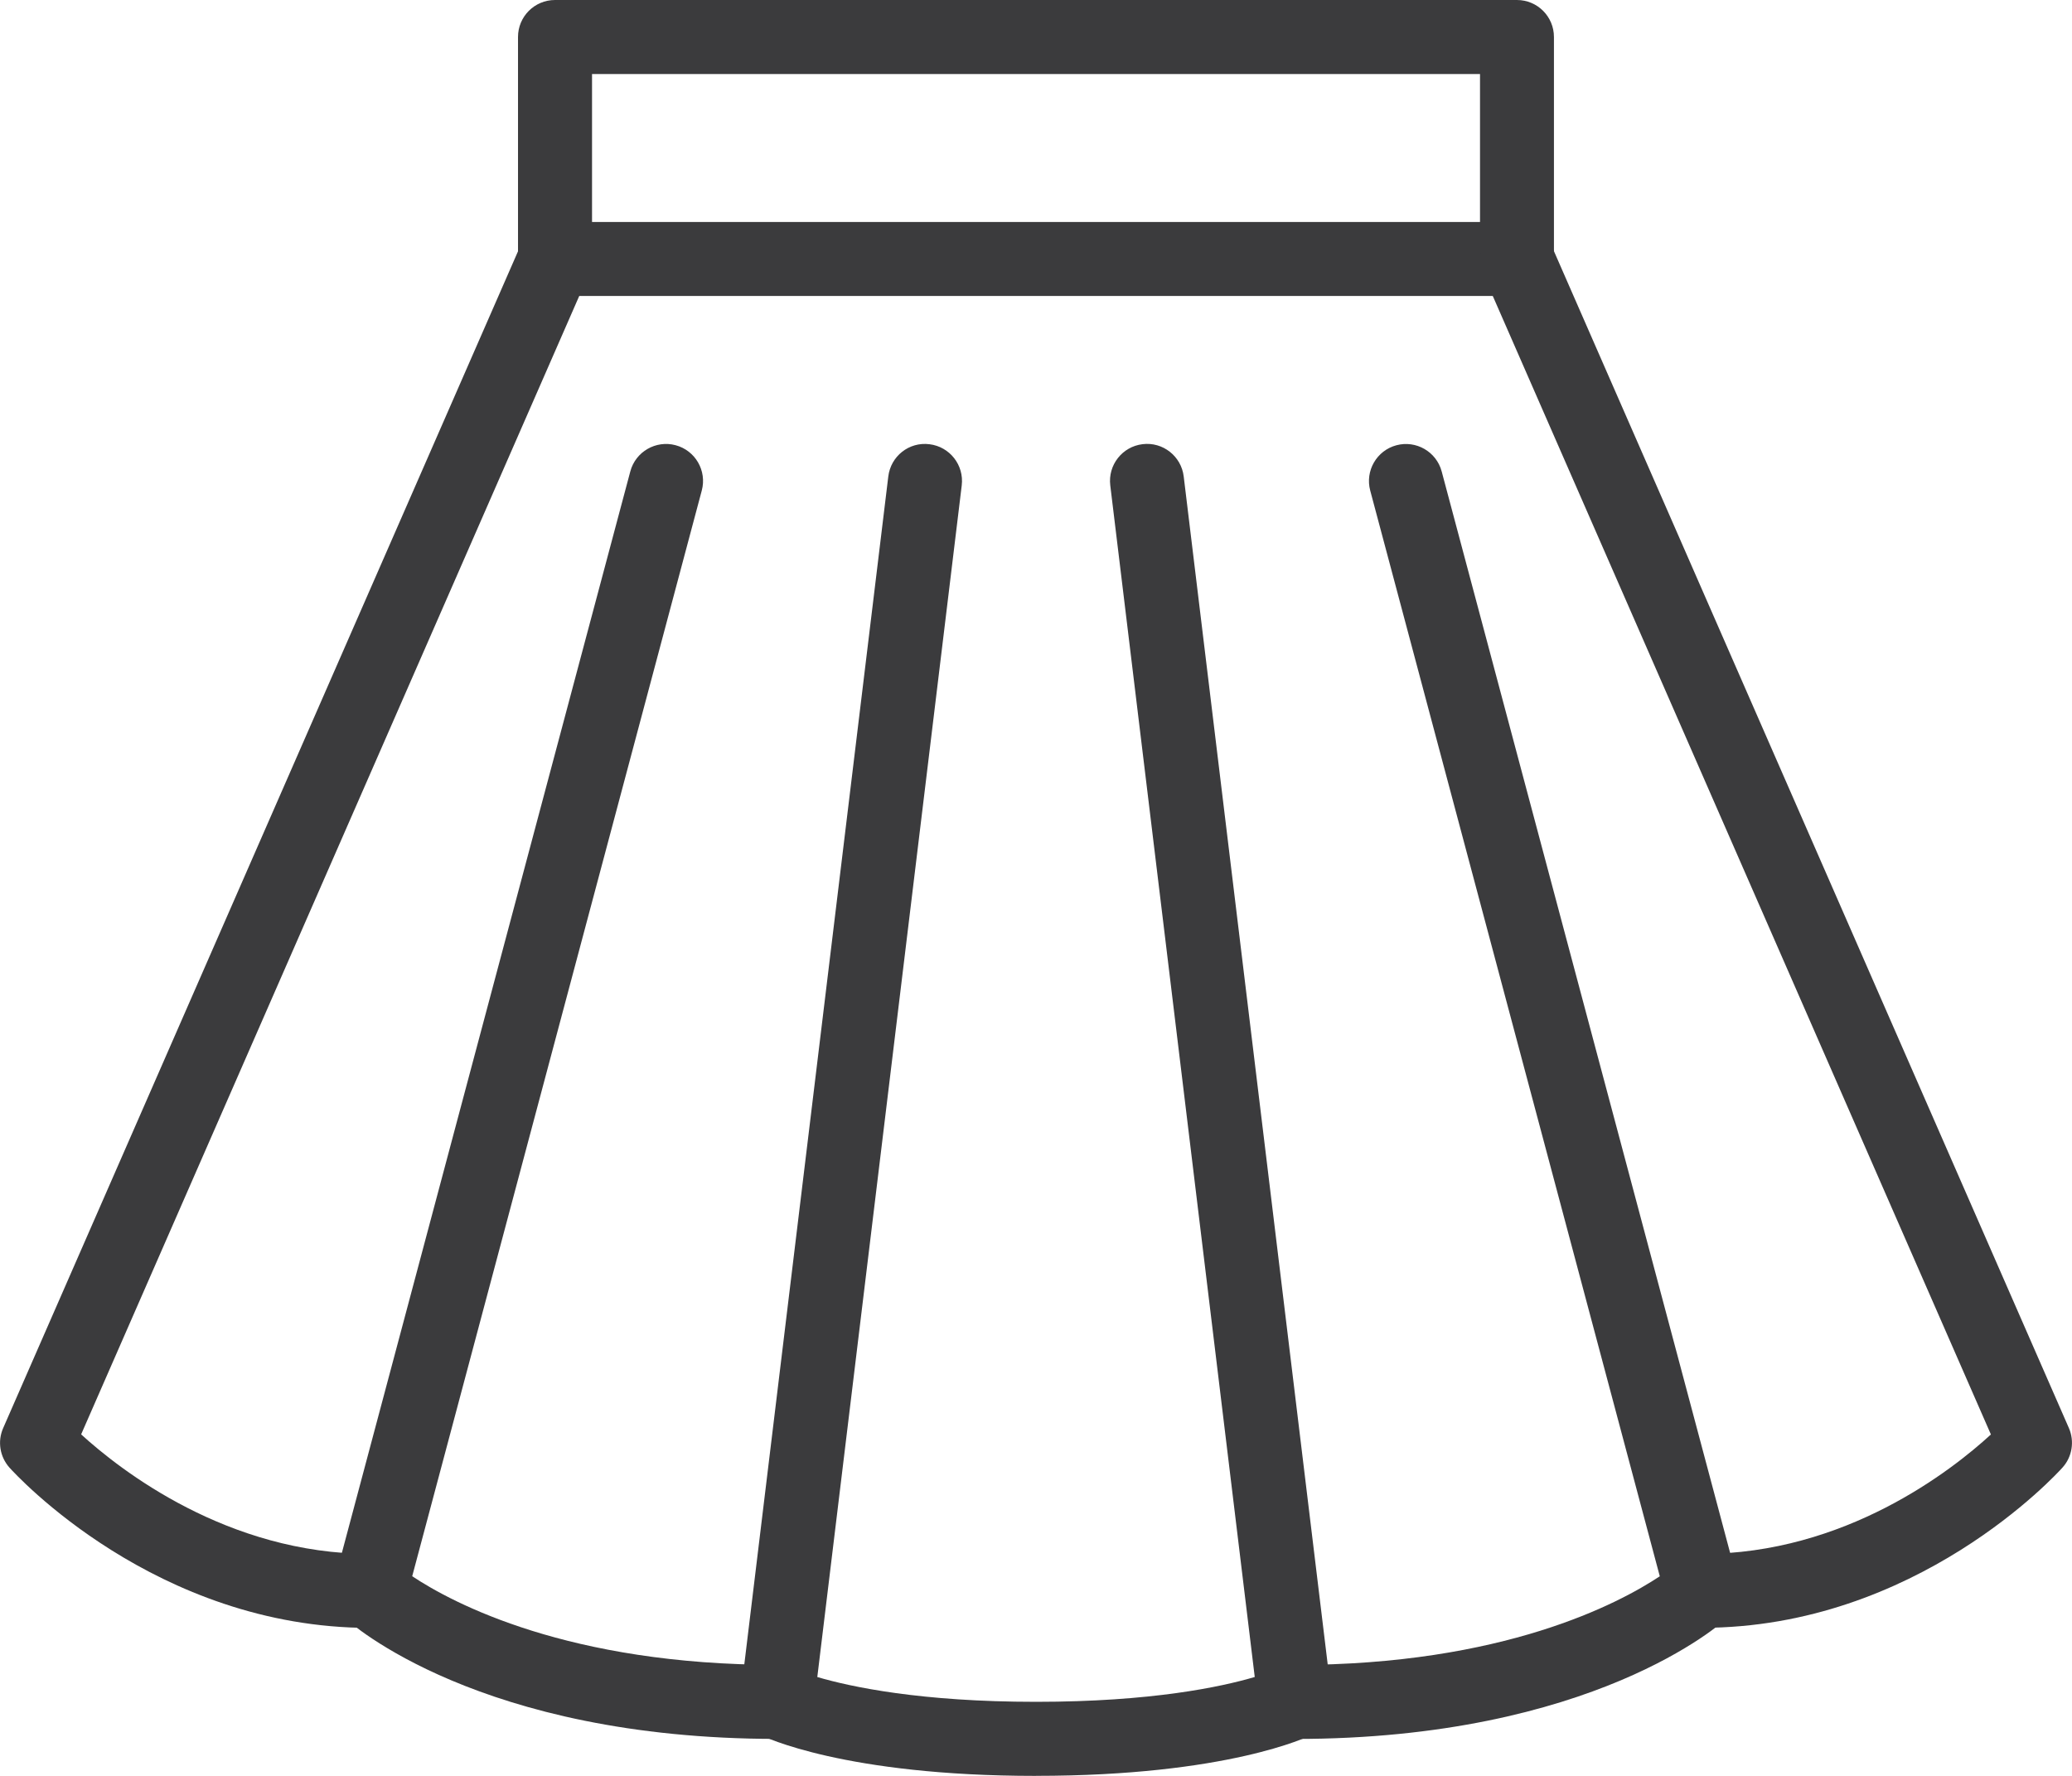
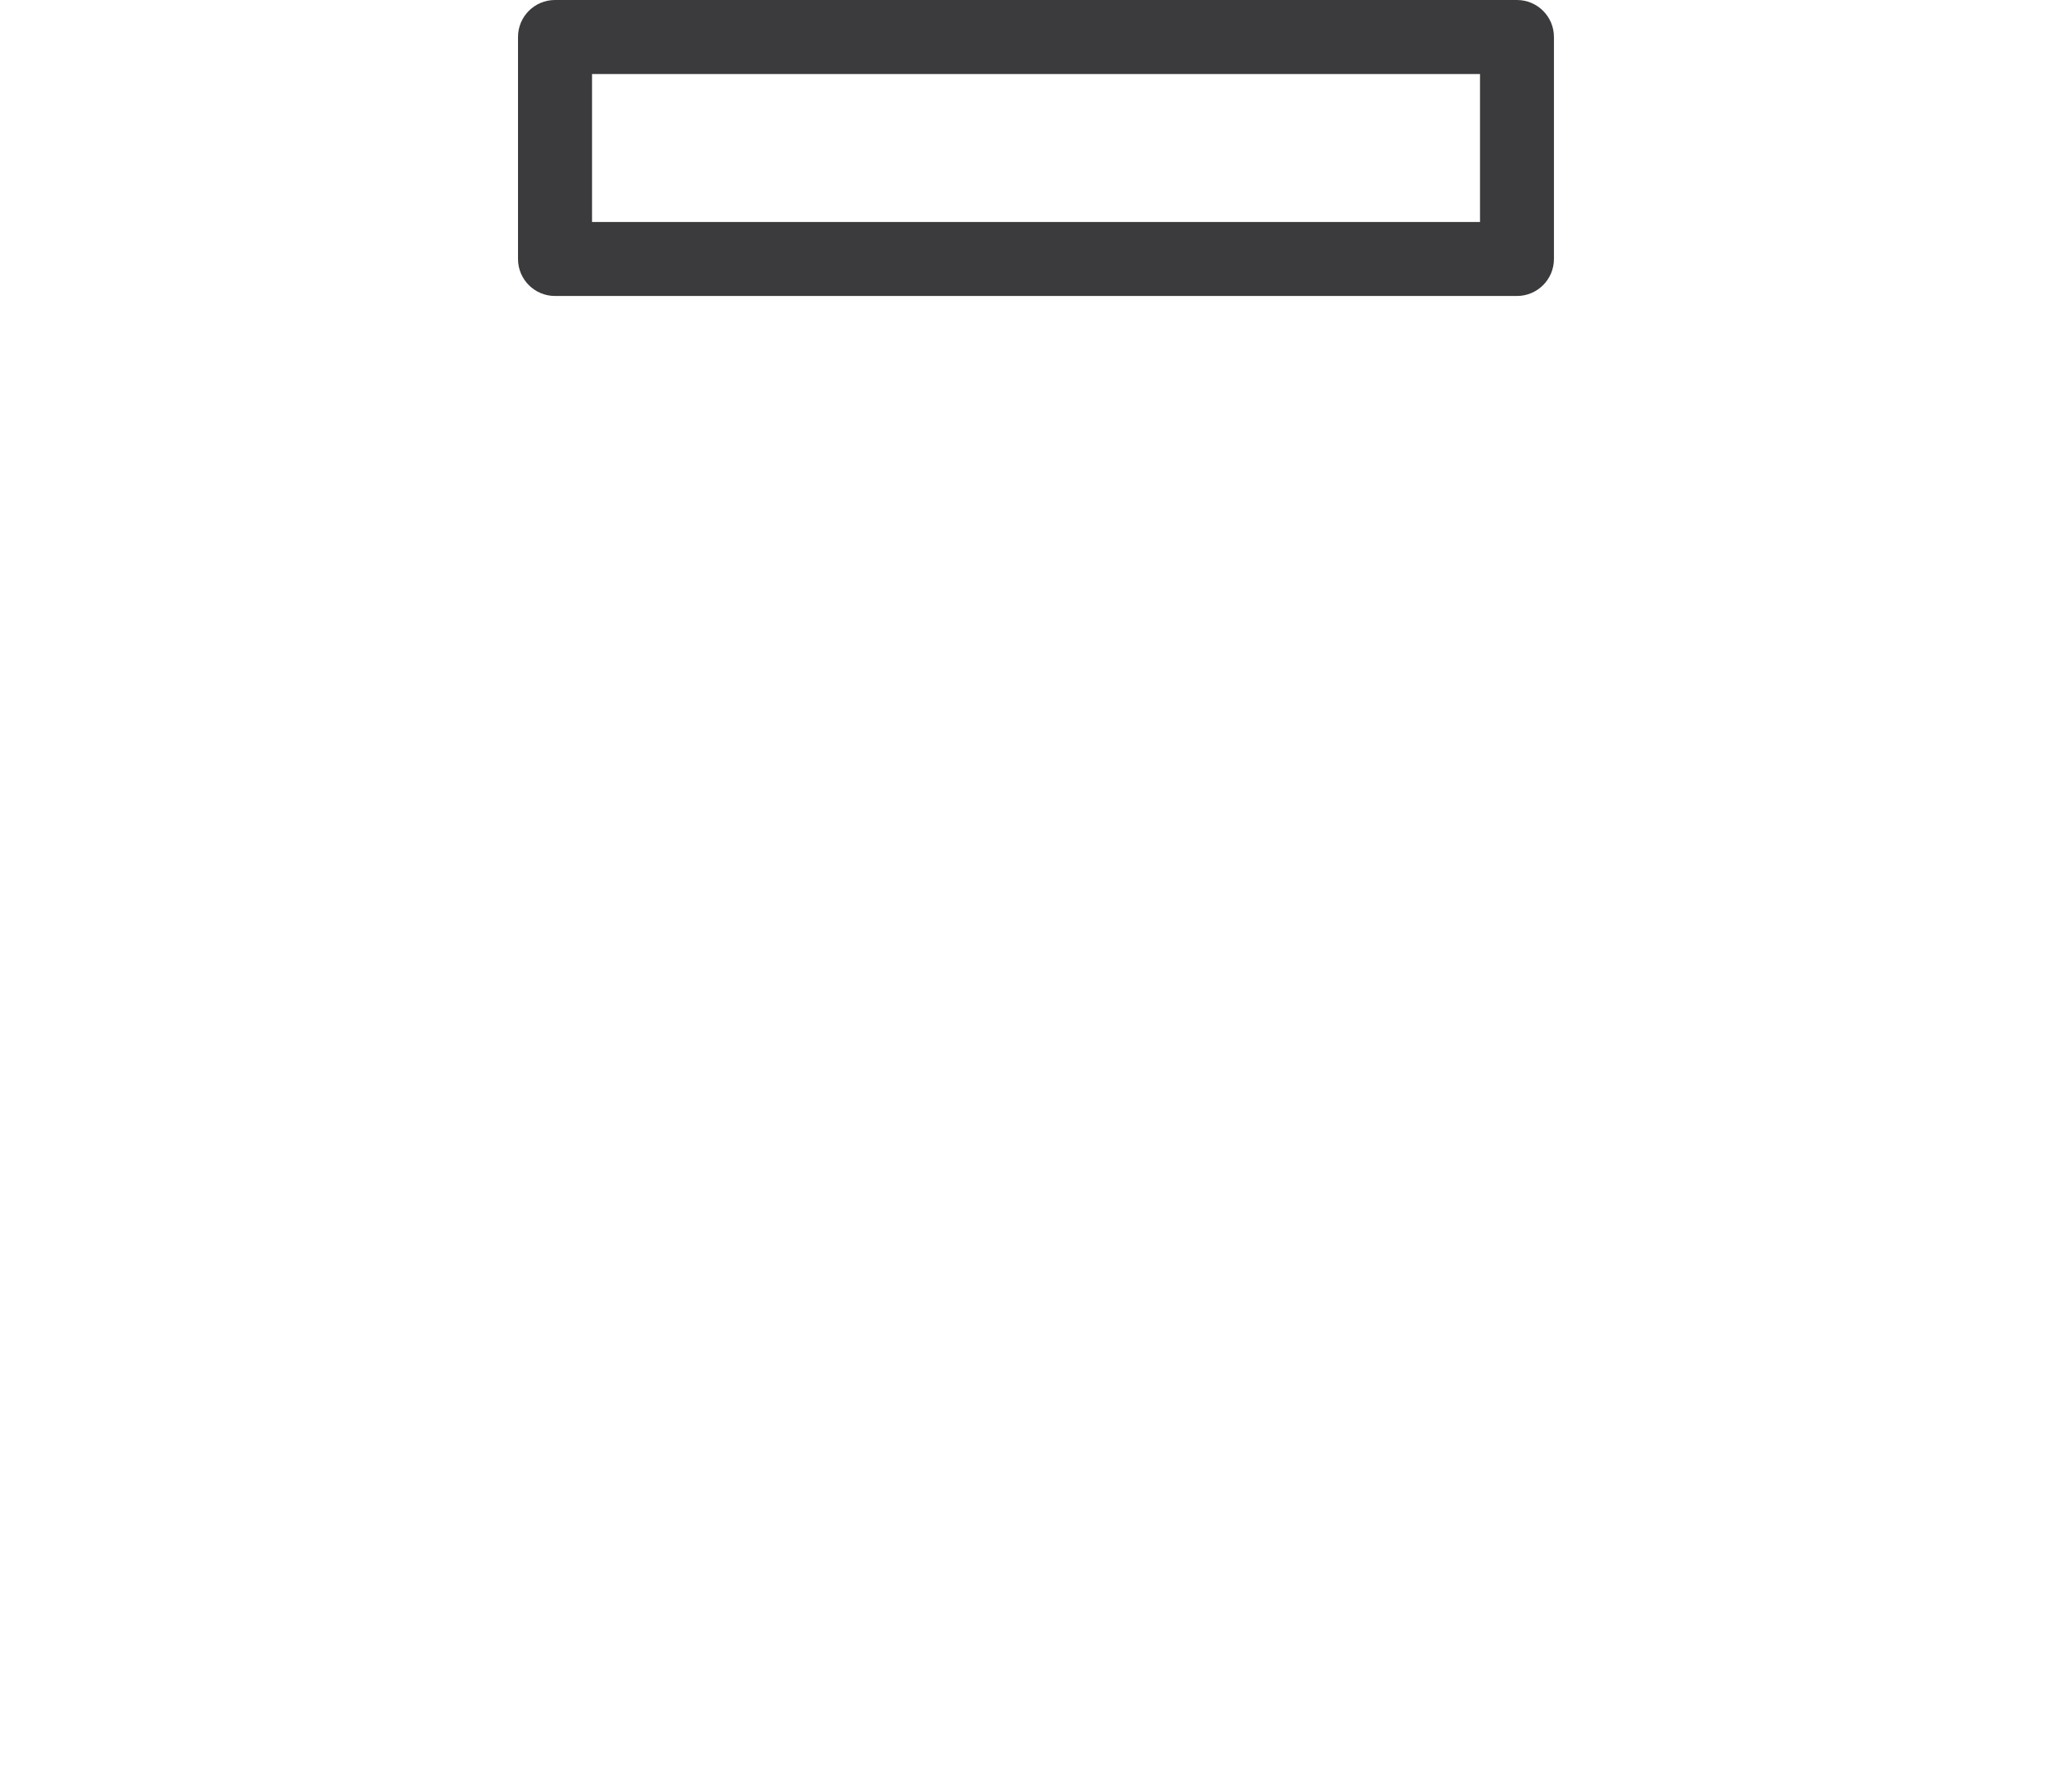
<svg xmlns="http://www.w3.org/2000/svg" id="Layer_2" data-name="Layer 2" viewBox="0 0 465.51 399.01">
  <defs>
    <style> .cls-1 { fill: #3b3b3d; stroke-width: 0px; } </style>
  </defs>
  <g id="Layer_1-2" data-name="Layer 1">
    <g>
      <path class="cls-1" d="M340.82,66.5H124.69c-4.59,0-8.31-3.72-8.31-8.31V8.31c0-4.59,3.72-8.31,8.31-8.31h216.12c4.59,0,8.31,3.72,8.31,8.31v49.88c0,4.59-3.72,8.31-8.31,8.31ZM133.01,49.88h199.5V16.63h-199.5v33.25Z" />
-       <path class="cls-1" d="M382.38,365.76c-4.59,0-8.31-3.72-8.31-8.31s3.72-8.31,8.31-8.31c32.18,0,56.09-18.74,64.91-26.84L333.2,61.52c-1.84-4.21.08-9.11,4.28-10.95,4.21-1.84,9.11.08,10.95,4.28l116.38,266c1.3,2.98.75,6.46-1.43,8.88-1.32,1.47-32.83,36.01-81,36.01Z" />
-       <path class="cls-1" d="M83.13,365.76c-48.18,0-79.68-34.54-81-36.01-2.17-2.43-2.73-5.9-1.42-8.88L117.08,54.86c1.84-4.21,6.74-6.12,10.95-4.28,4.2,1.84,6.12,6.74,4.28,10.95L18.23,322.28c8.86,8.08,32.9,26.85,64.9,26.85,4.59,0,8.31,3.72,8.31,8.31s-3.72,8.31-8.31,8.31Z" />
-       <path class="cls-1" d="M232.75,399.01c-43.03,0-61.15-8.81-61.9-9.19-3.14-1.57-4.96-4.95-4.53-8.44l33.25-274.32c.55-4.56,4.66-7.83,9.25-7.25,4.56.55,7.8,4.69,7.25,9.25l-32.45,267.74c7.49,2.2,23.19,5.57,49.14,5.57s41.62-3.36,49.14-5.58l-32.46-267.74c-.55-4.56,2.69-8.7,7.25-9.25,4.56-.57,8.7,2.7,9.25,7.25l33.25,274.32c.42,3.49-1.39,6.87-4.53,8.44-.75.38-18.87,9.19-61.91,9.19Z" />
-       <path class="cls-1" d="M290.94,390.7c-4.59,0-8.31-3.72-8.31-8.31s3.72-8.31,8.31-8.31c46.78,0,72.75-13.8,81.96-19.92l-65.06-243.95c-1.18-4.43,1.46-8.99,5.89-10.17,4.42-1.18,8.99,1.45,10.17,5.89l66.51,249.38c.79,2.98-.13,6.16-2.39,8.25-1.2,1.11-30.17,27.15-97.08,27.15Z" />
-       <path class="cls-1" d="M174.57,390.7c-66.9,0-95.88-26.04-97.08-27.15-2.27-2.09-3.19-5.27-2.39-8.25l66.51-249.38c1.18-4.44,5.75-7.07,10.17-5.89,4.44,1.18,7.07,5.74,5.89,10.17l-65.06,243.95c9.17,6.09,35.15,19.91,81.96,19.91,4.59,0,8.31,3.72,8.31,8.31s-3.72,8.31-8.31,8.31Z" />
    </g>
  </g>
</svg>